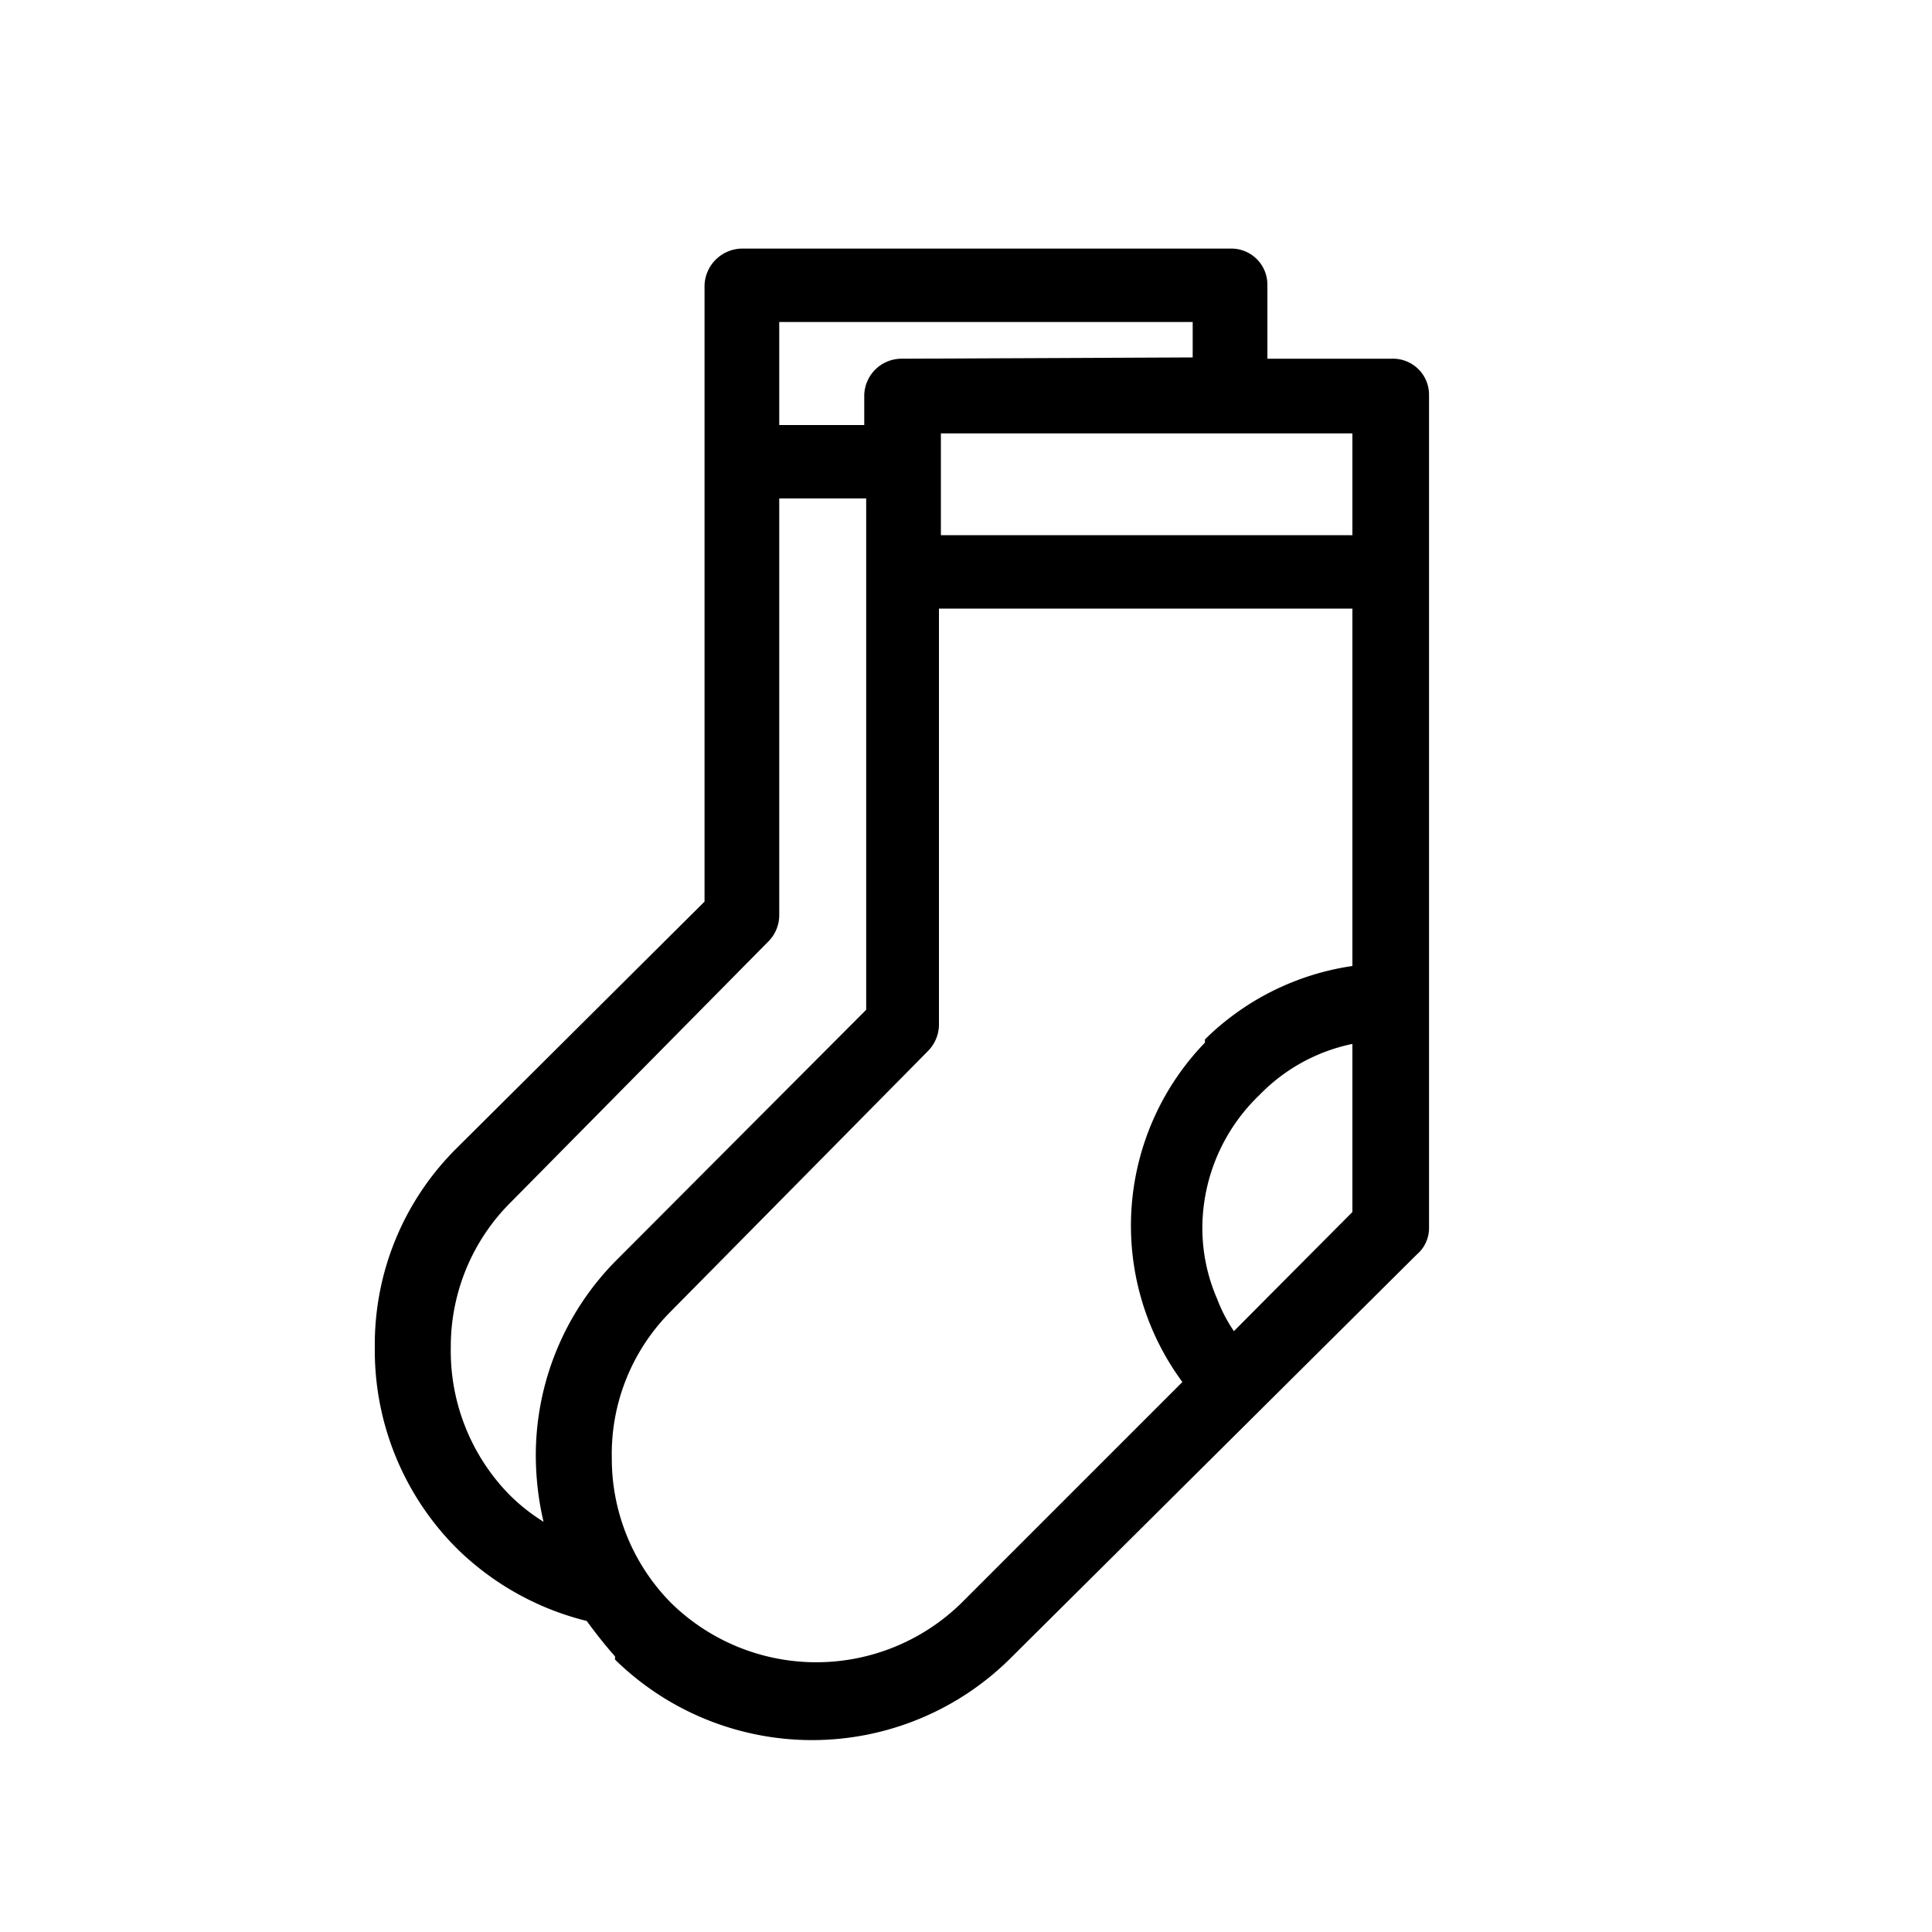
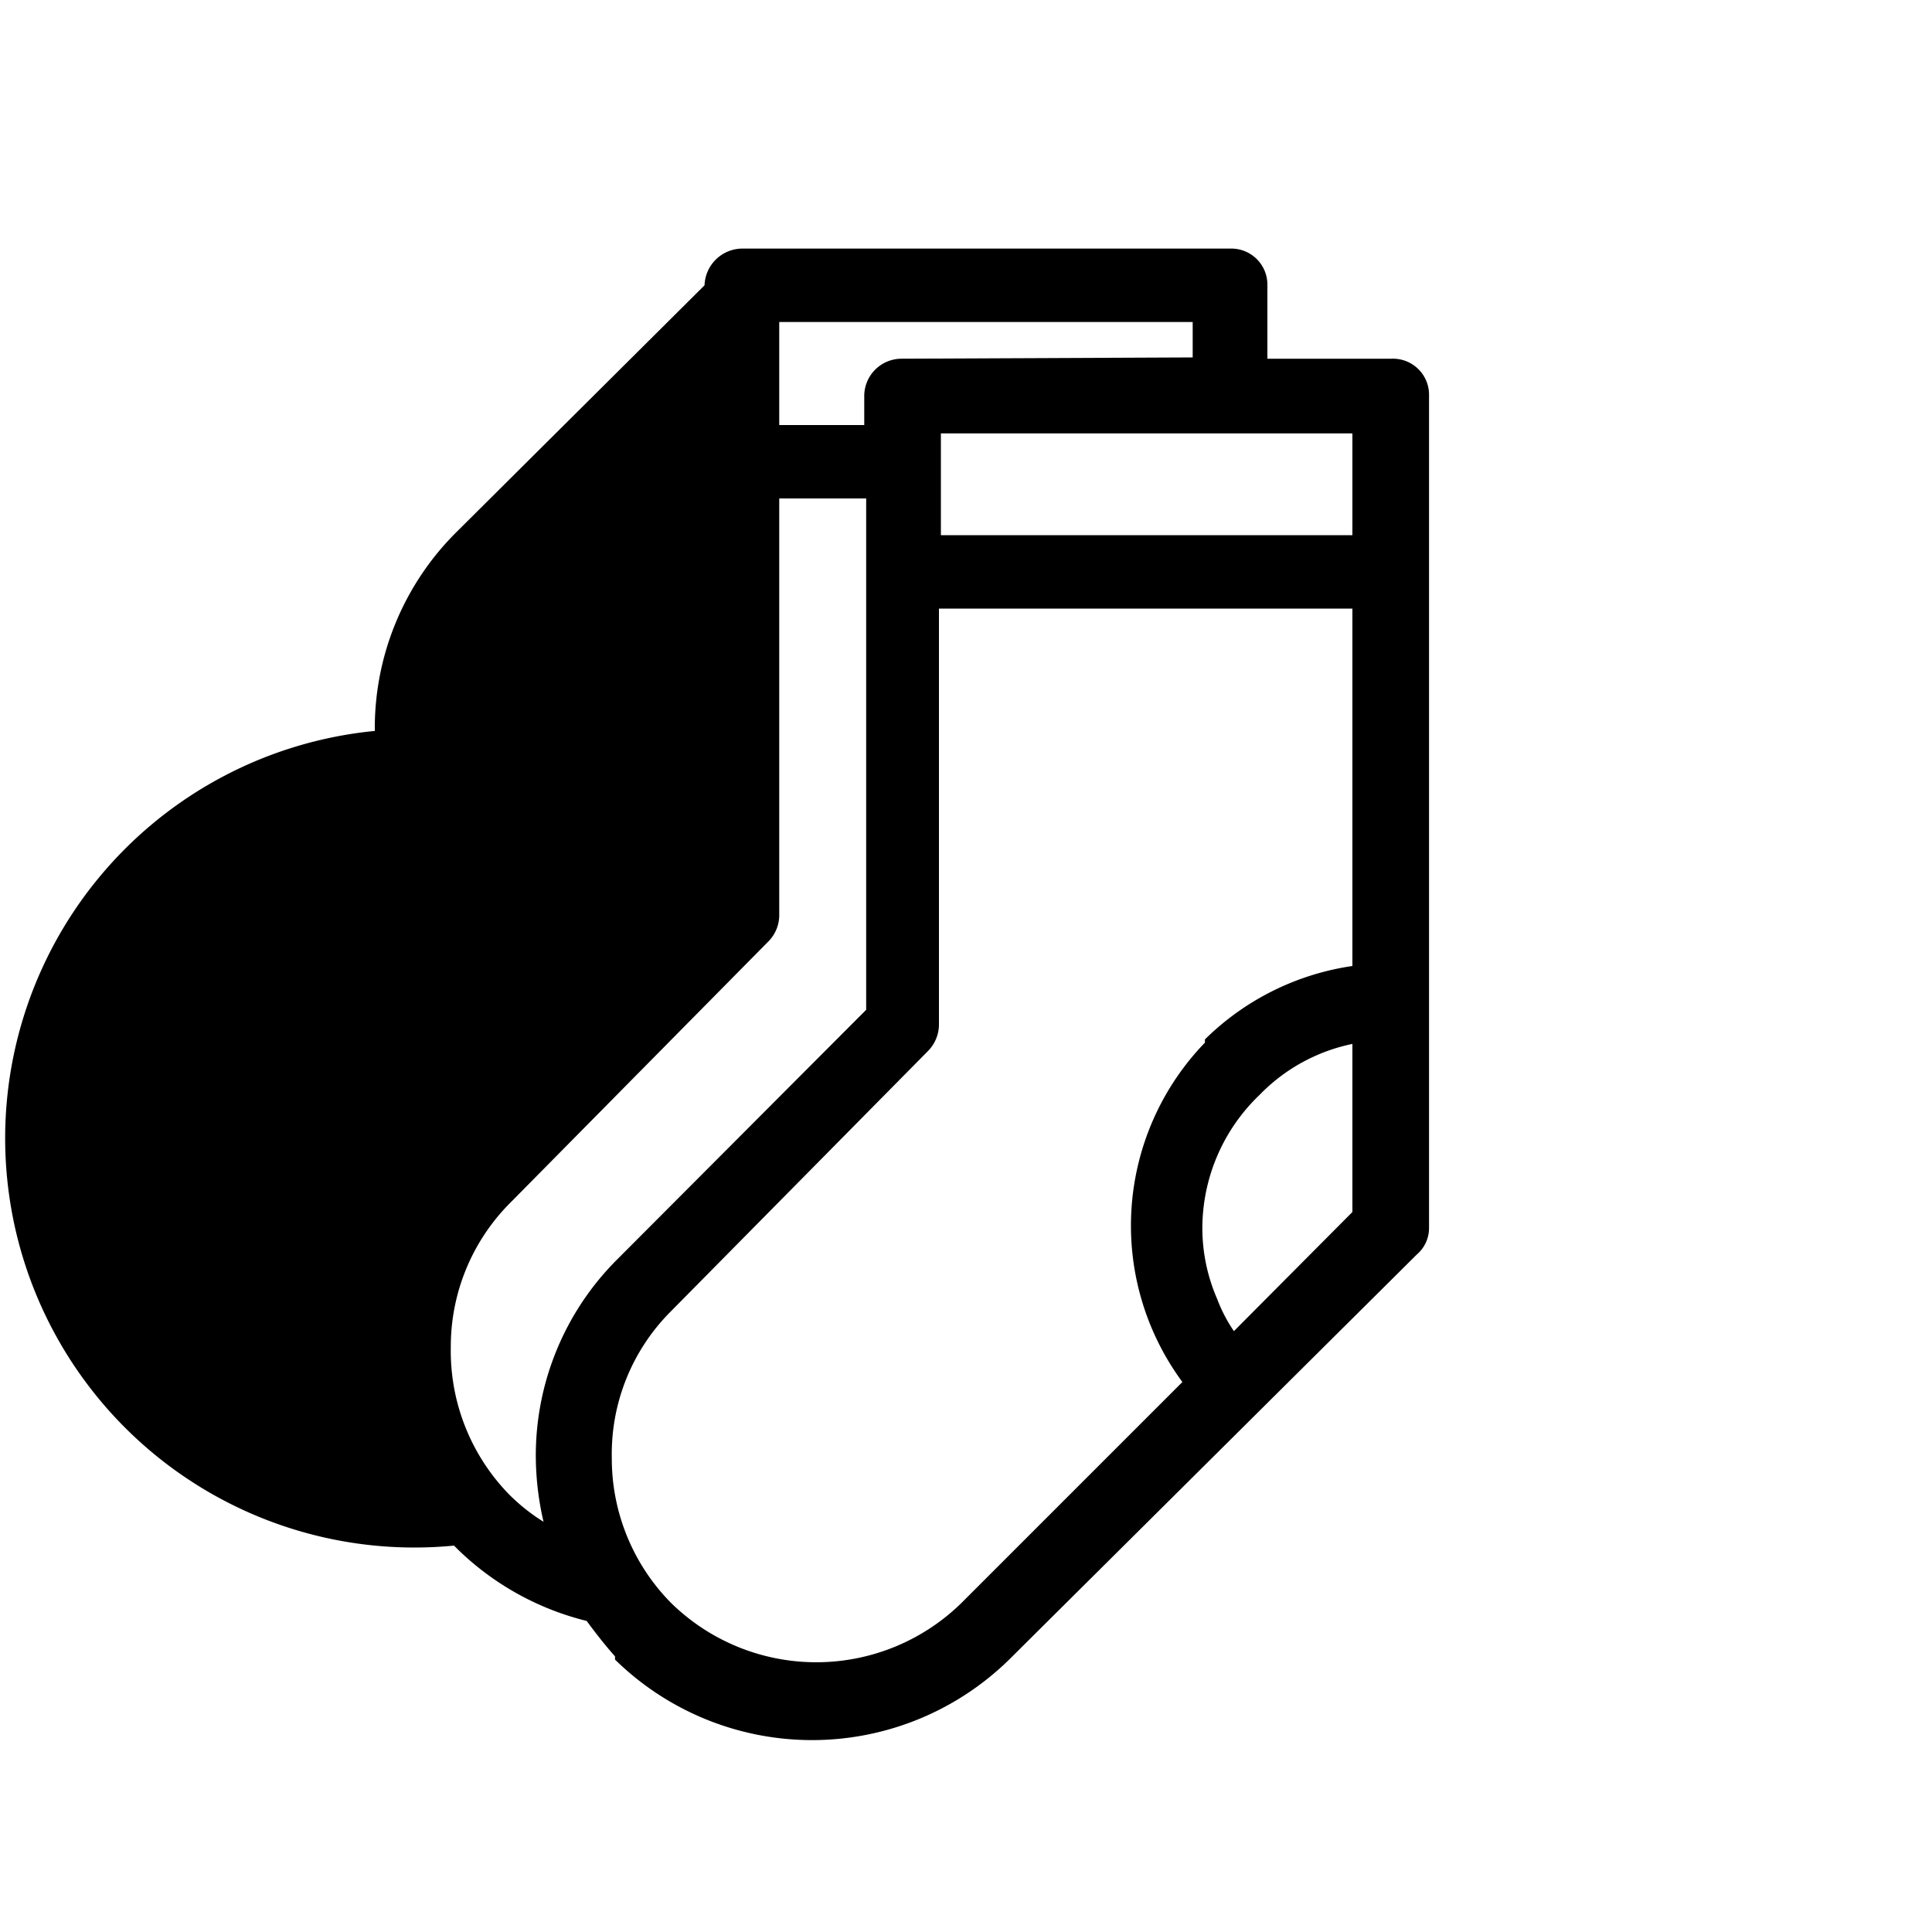
<svg xmlns="http://www.w3.org/2000/svg" width="30" height="30" viewBox="0 0 30 30" fill="none">
-   <path d="M21.61 5.57h-1.93V4.43a.56.56 0 00-.57-.57h-7.58a.59.59 0 00-.59.57V14l-3.86 3.84a4.289 4.289 0 00-1.26 3.08A4.35 4.35 0 007.05 24l.06.06a4.37 4.37 0 002 1.11c.14.19.28.37.44.55v.05a4.37 4.37 0 006.12 0L22 19.48a.54.54 0 00.19-.42V6.14a.56.56 0 00-.58-.57zM21 6.73v1.58h-6.39V6.73H21zM10.41 20.37l4-4.05a.59.59 0 00.17-.4V9.45H21V15a4.1 4.1 0 00-2.29 1.14v.05a4.09 4.09 0 00-.35 5.27l-3.43 3.43a3.22 3.22 0 01-4.51 0 3.19 3.19 0 01-.92-2.25 3.13 3.13 0 01.91-2.27zM21 16.21v2.61l-1.84 1.85a2.383 2.383 0 01-.26-.5 2.76 2.76 0 01-.23-1.11 2.87 2.87 0 01.89-2.06 2.79 2.79 0 011.44-.79zM14 5.57a.58.58 0 00-.58.57v.46H12.1V5h6.42v.55L14 5.57zM7.9 23.2a3.191 3.191 0 01-.9-2.28 3.16 3.16 0 01.94-2.26l4-4.05a.58.58 0 00.16-.4V7.74h1.35v7.94l-3.86 3.87a4.299 4.299 0 00-1.27 3.08c.003.337.043.672.12 1a2.945 2.945 0 01-.54-.43z" fill="#000" />
+   <path d="M21.61 5.57h-1.93V4.43a.56.56 0 00-.57-.57h-7.58a.59.59 0 00-.59.57l-3.86 3.84a4.289 4.289 0 00-1.26 3.08A4.35 4.35 0 007.05 24l.06.06a4.37 4.37 0 002 1.11c.14.19.28.37.44.55v.05a4.37 4.37 0 006.12 0L22 19.48a.54.54 0 00.19-.42V6.14a.56.56 0 00-.58-.57zM21 6.73v1.58h-6.39V6.73H21zM10.41 20.37l4-4.05a.59.59 0 00.17-.4V9.45H21V15a4.1 4.1 0 00-2.29 1.14v.05a4.09 4.09 0 00-.35 5.27l-3.43 3.43a3.22 3.22 0 01-4.51 0 3.19 3.19 0 01-.92-2.25 3.13 3.13 0 01.91-2.27zM21 16.21v2.61l-1.84 1.85a2.383 2.383 0 01-.26-.5 2.76 2.76 0 01-.23-1.11 2.87 2.87 0 01.89-2.06 2.79 2.79 0 011.44-.79zM14 5.57a.58.58 0 00-.58.57v.46H12.1V5h6.42v.55L14 5.57zM7.9 23.2a3.191 3.191 0 01-.9-2.28 3.16 3.16 0 01.94-2.26l4-4.05a.58.58 0 00.16-.4V7.74h1.35v7.94l-3.86 3.87a4.299 4.299 0 00-1.27 3.08c.003.337.043.672.12 1a2.945 2.945 0 01-.54-.43z" fill="#000" />
</svg>